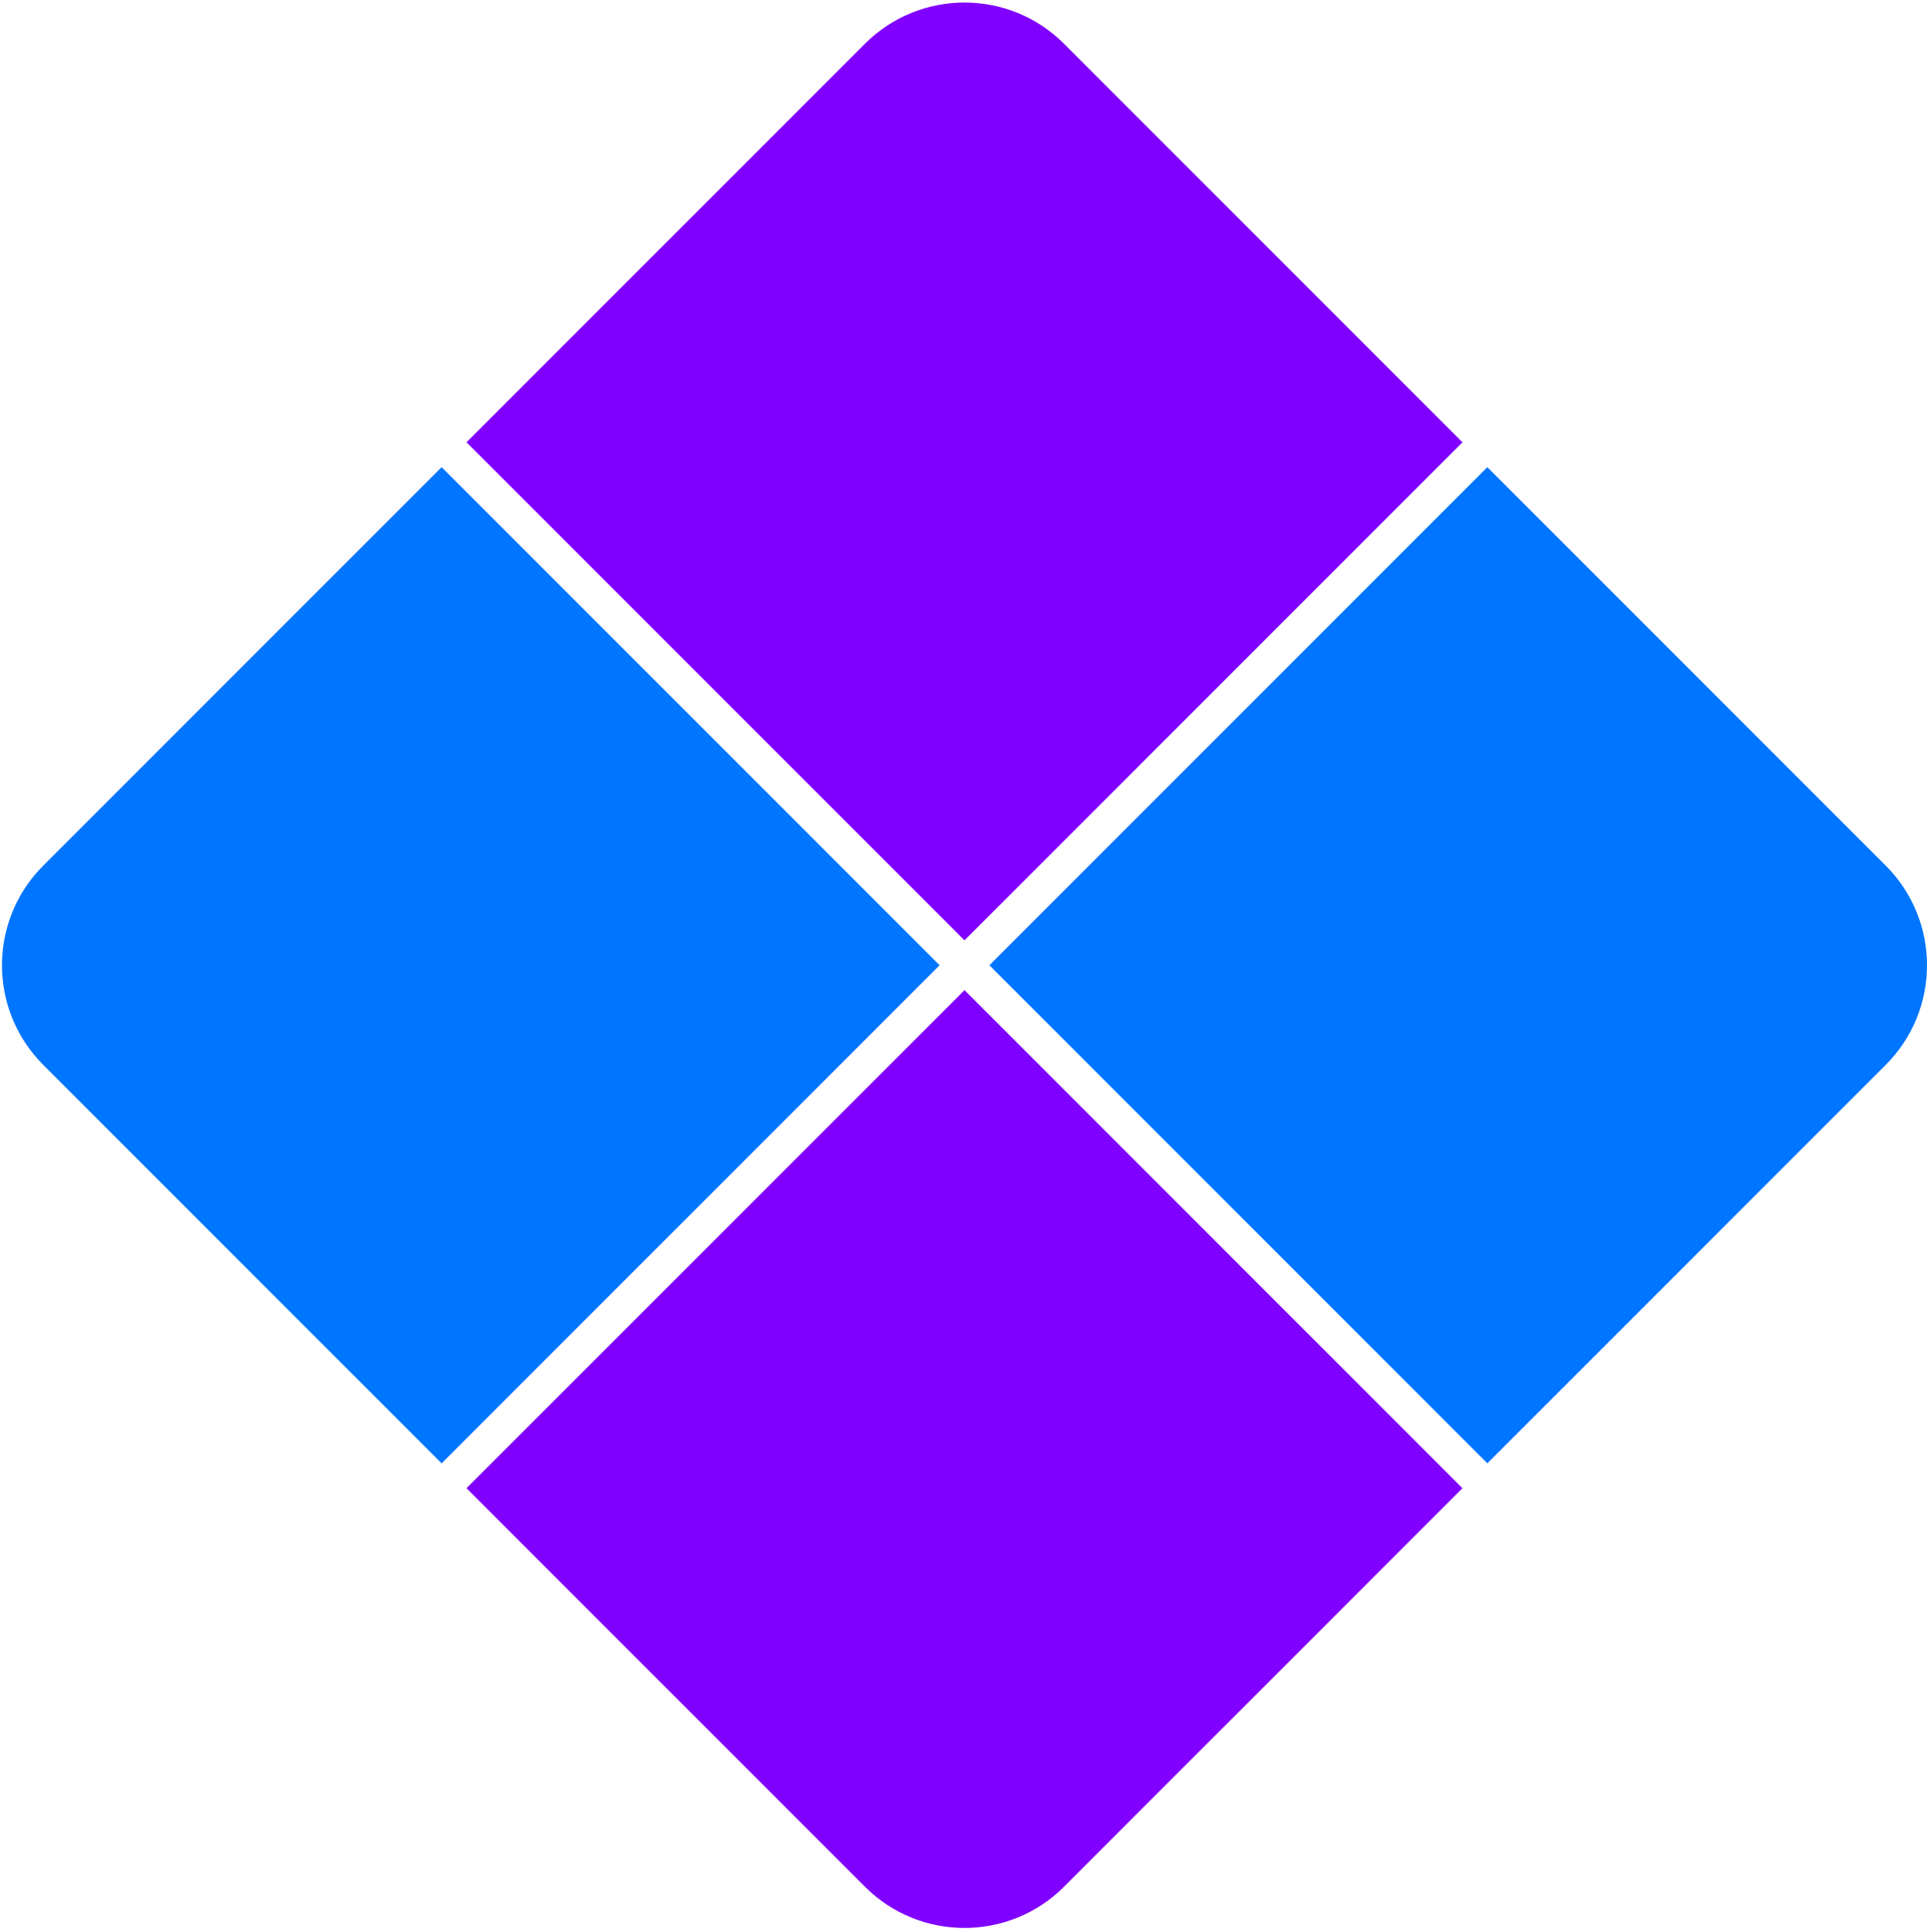
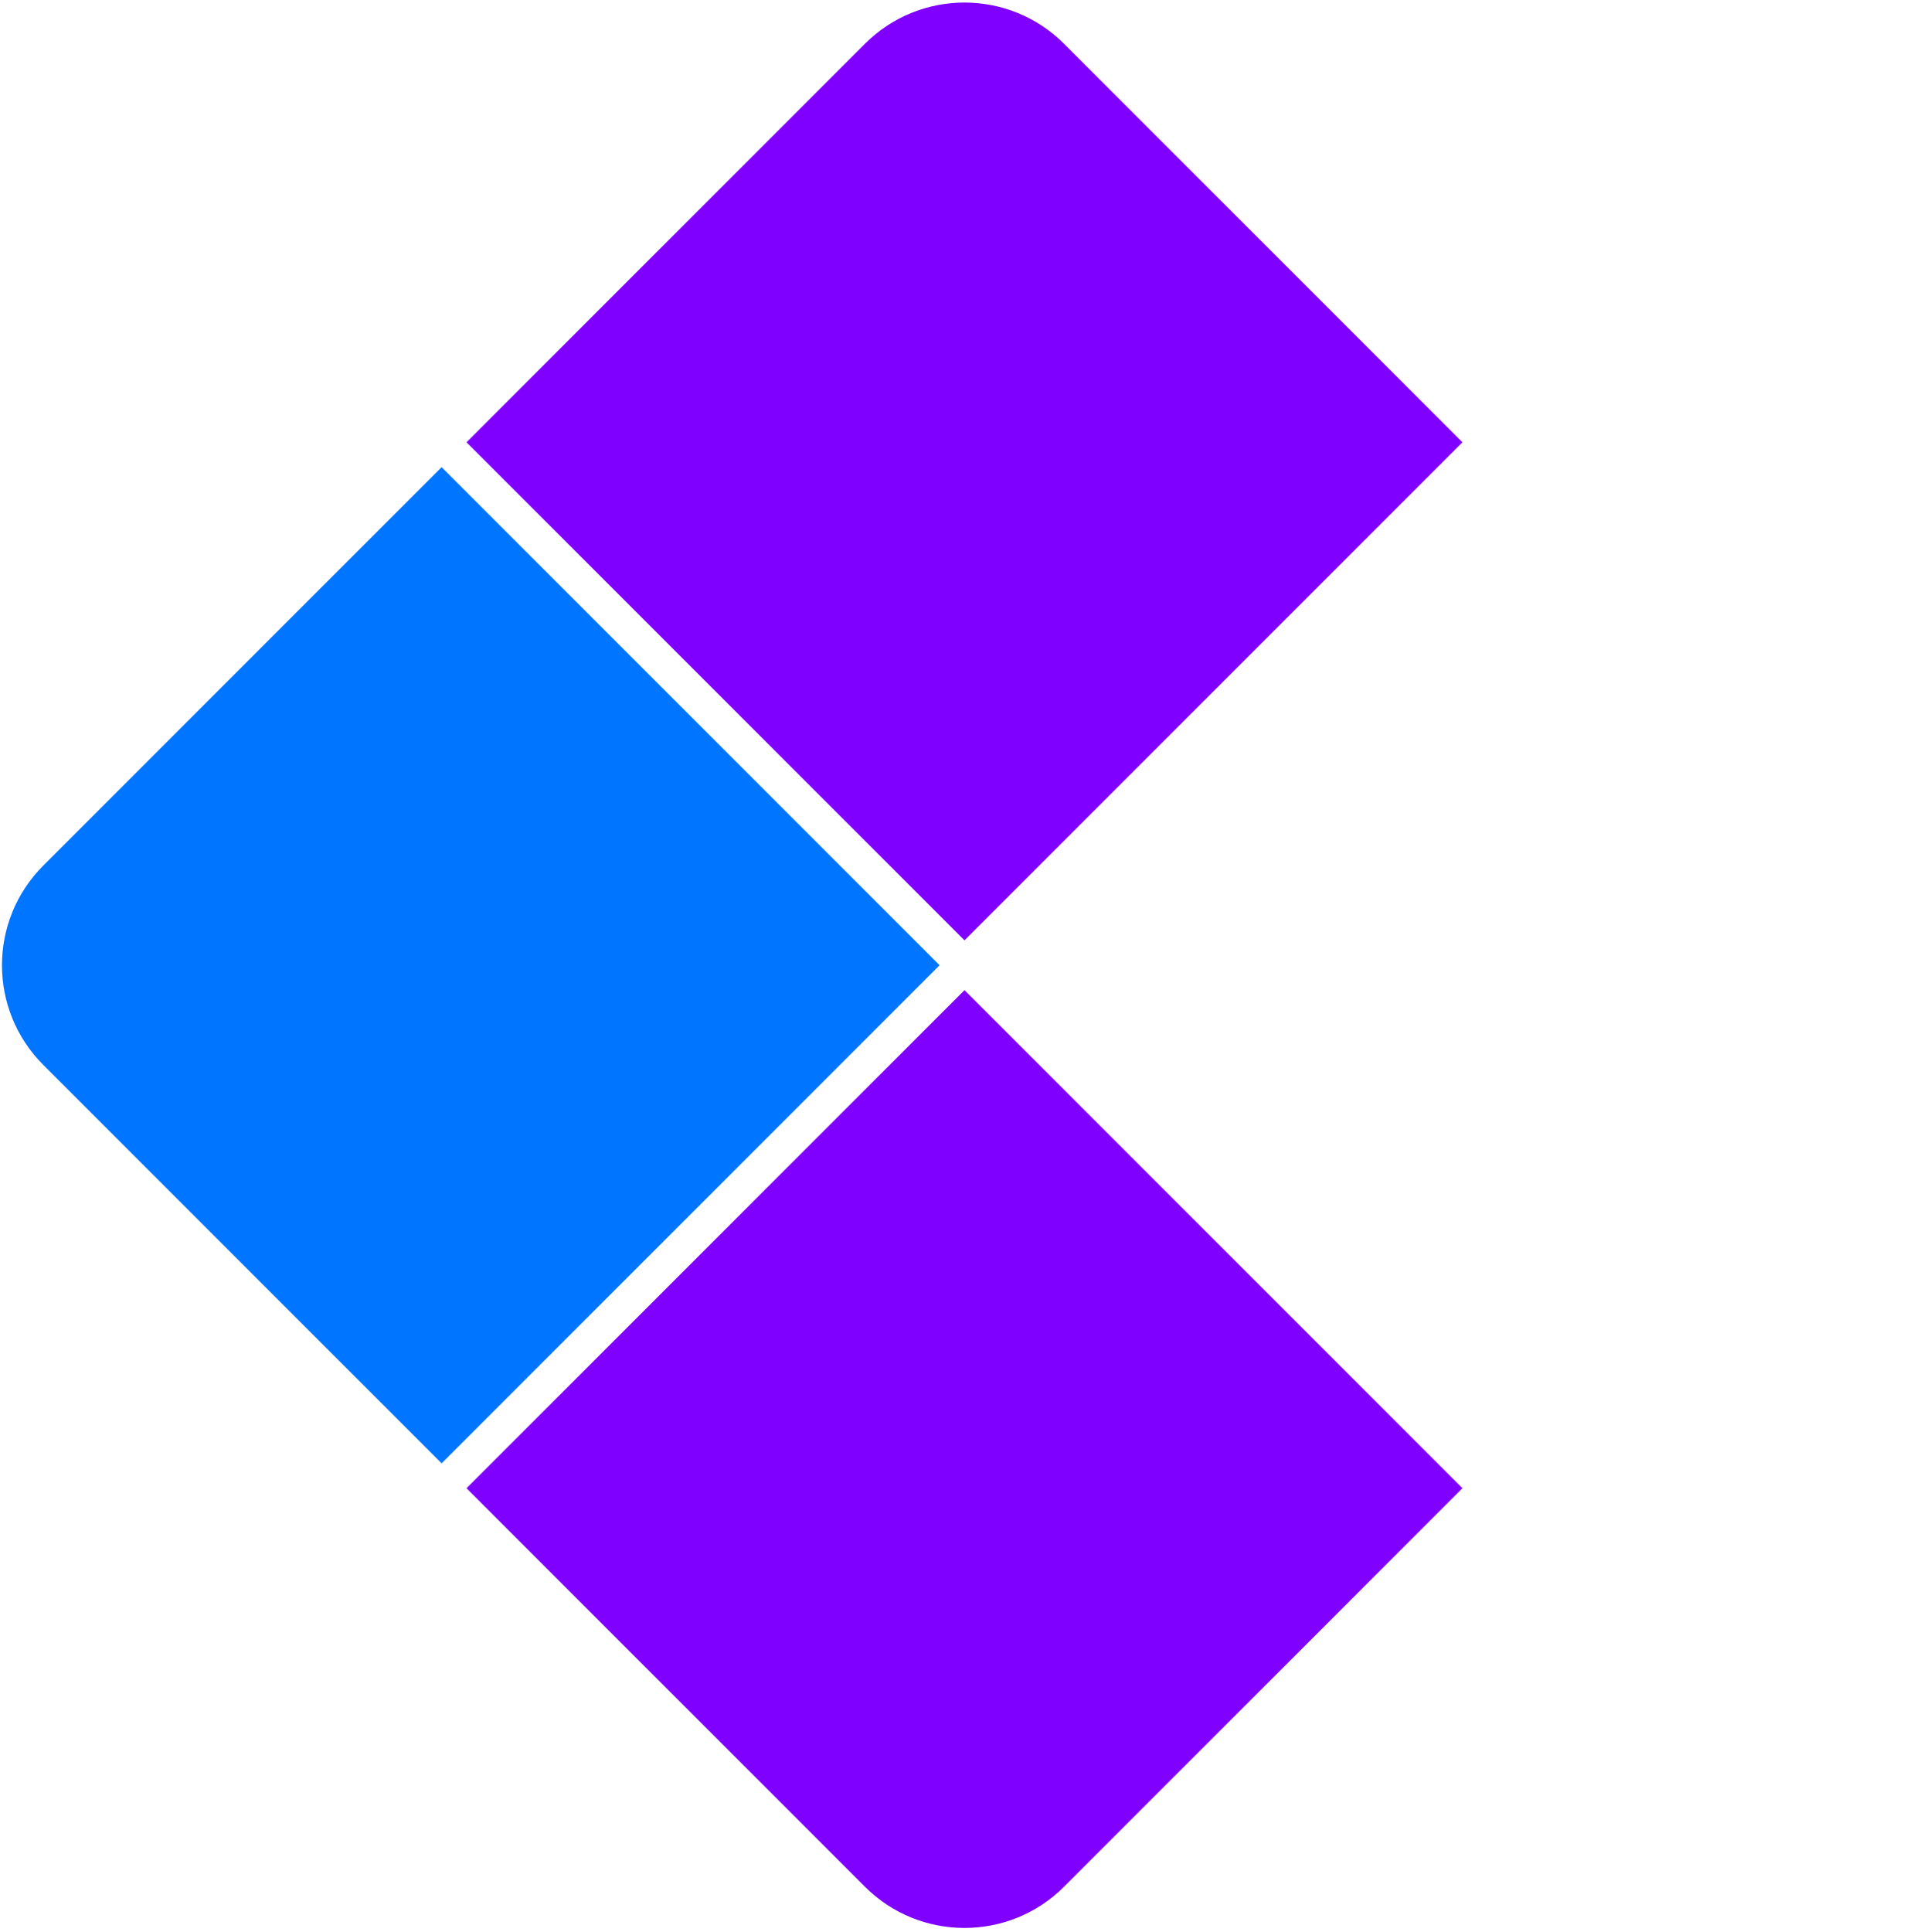
<svg xmlns="http://www.w3.org/2000/svg" width="435" height="436" fill="none">
  <path fill="#0075FF" d="m99.689 105.44-89.93 89.93c-12.417 12.417-12.417 32.549 0 44.965l89.93 89.931 112.413-112.413L99.689 105.44z" />
  <path fill="#8000FF" d="M240.206 9.888c-12.417-12.416-32.549-12.416-44.966 0L105.31 99.82l112.413 112.413L330.136 99.819l-89.93-89.93z" />
-   <path fill="#0075FF" d="M335.757 105.44 223.344 217.853l112.413 112.413 89.931-89.931c12.416-12.416 12.416-32.548 0-44.965l-89.931-89.93z" />
  <path fill="#8000FF" d="M217.723 223.473 105.31 335.887l89.93 89.93c12.417 12.417 32.549 12.417 44.966 0l89.93-89.93-112.413-112.414z" />
</svg>